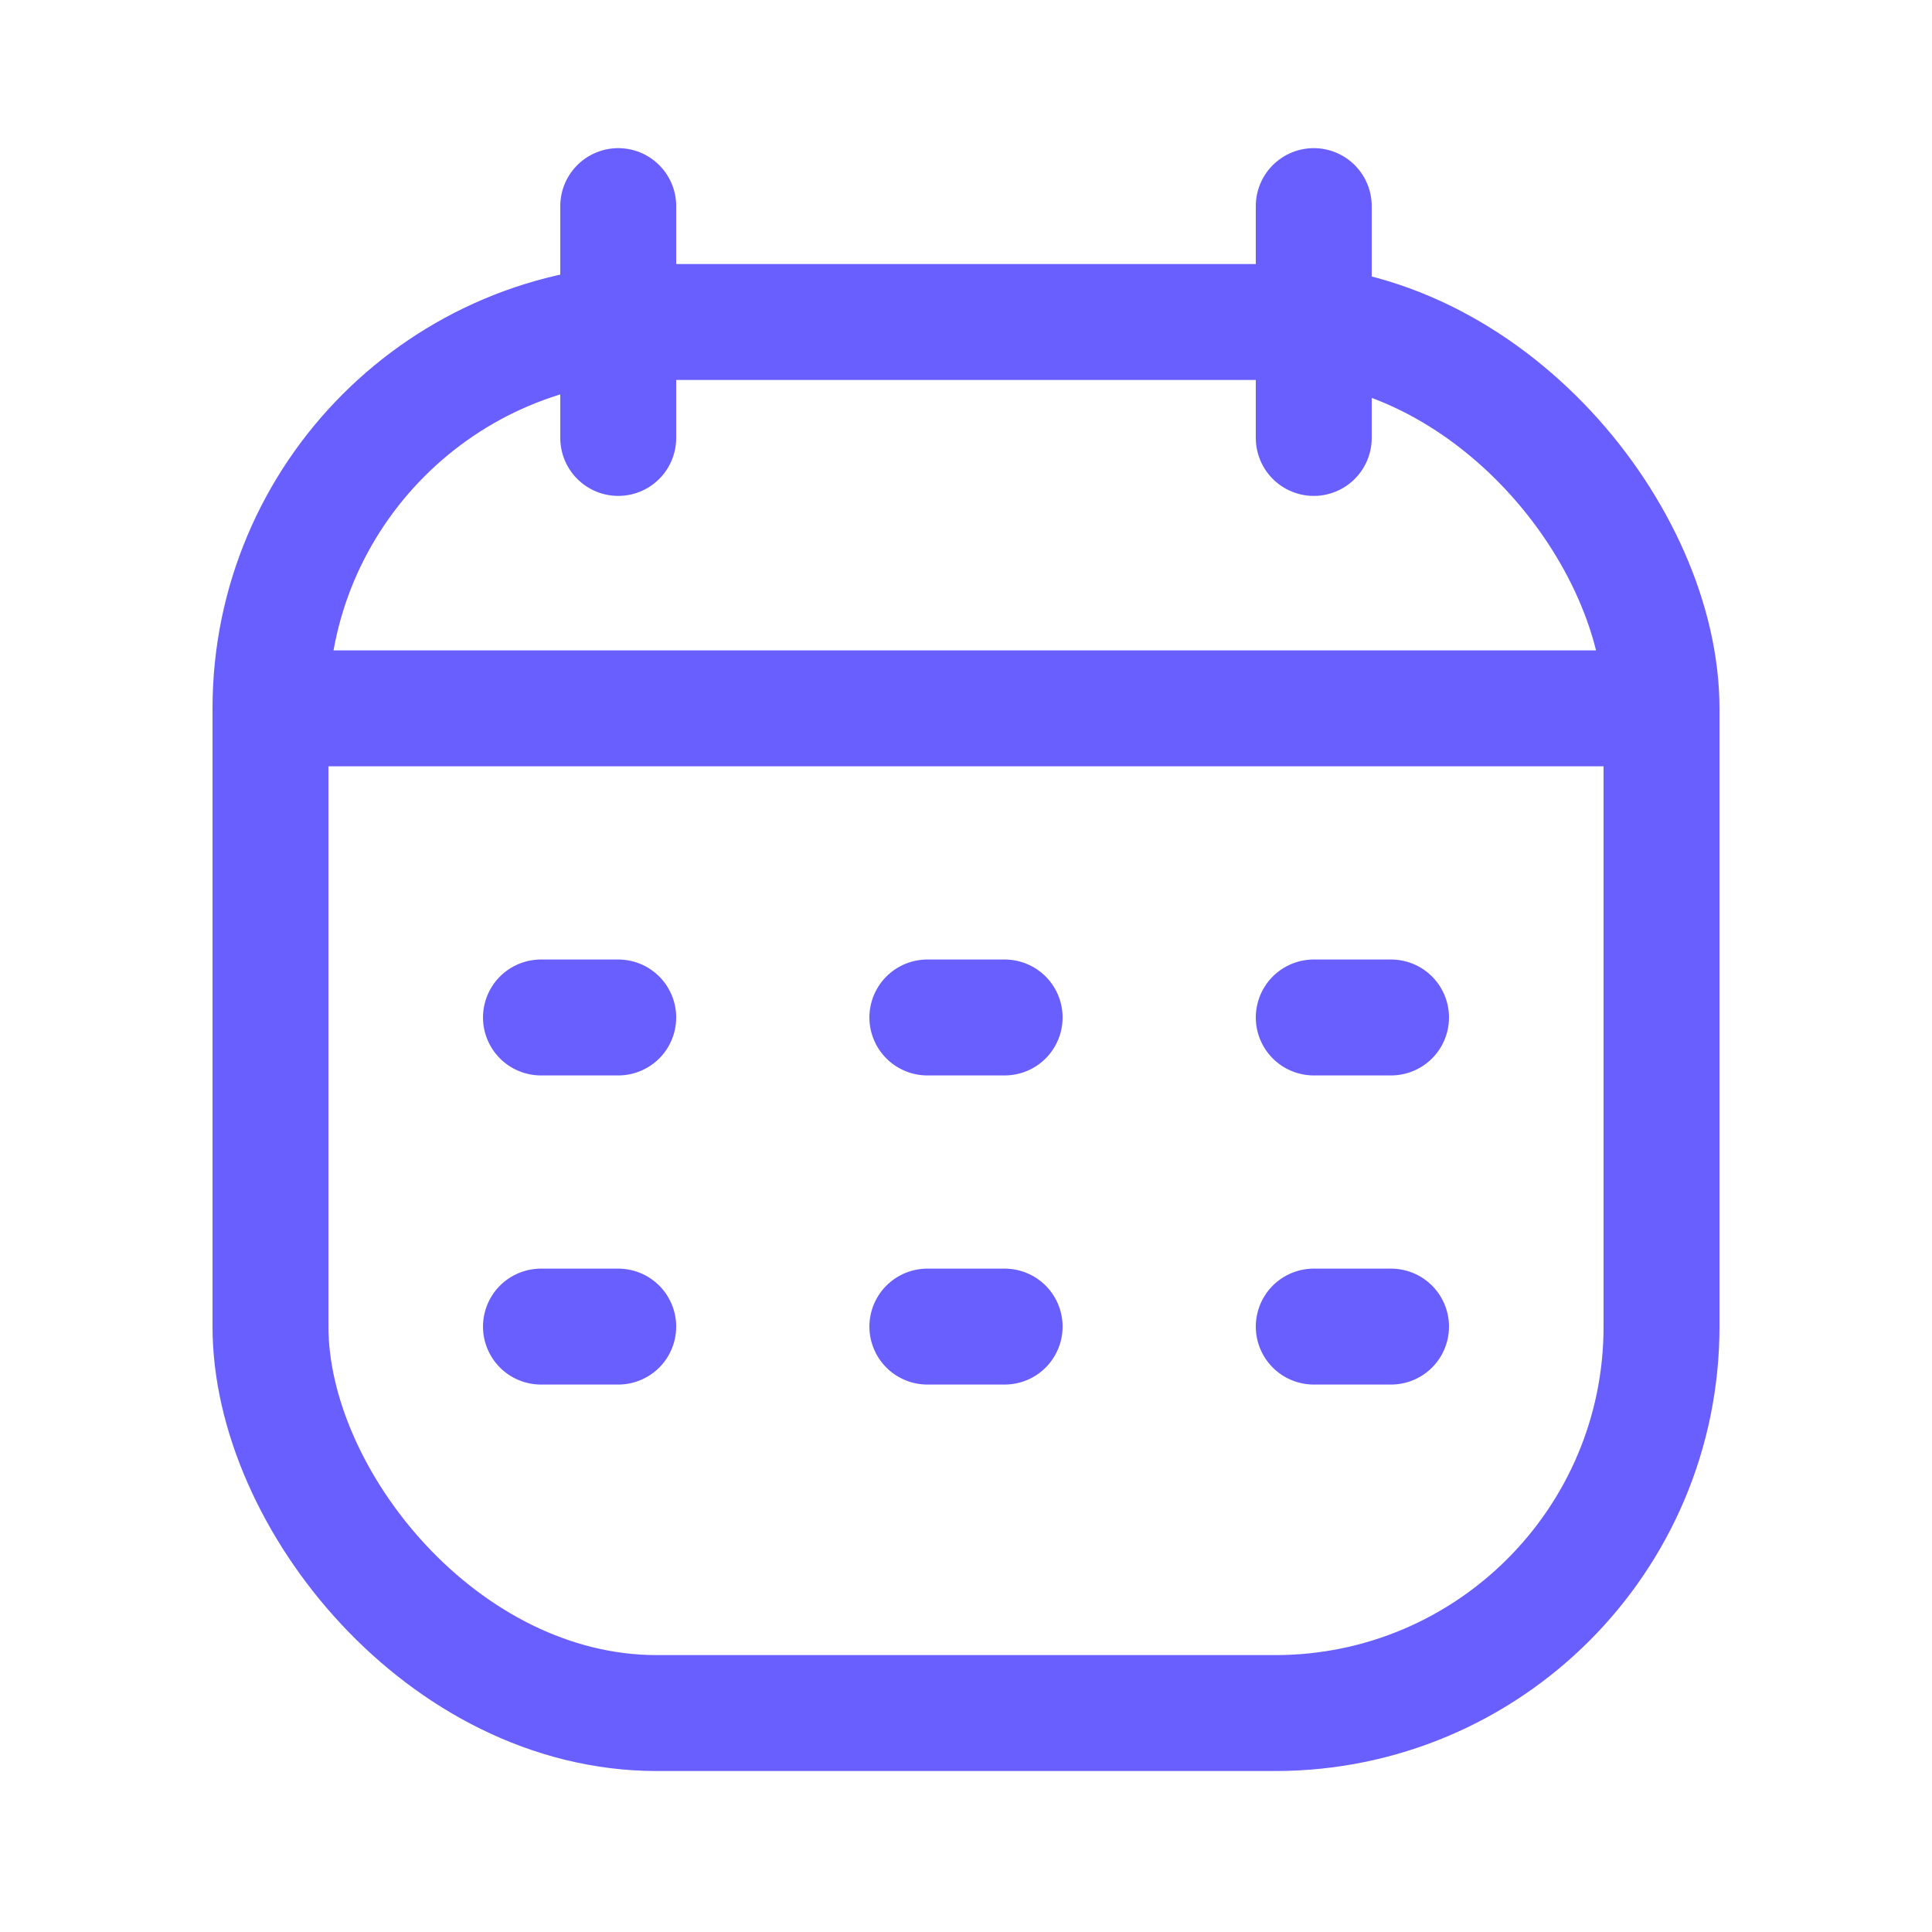
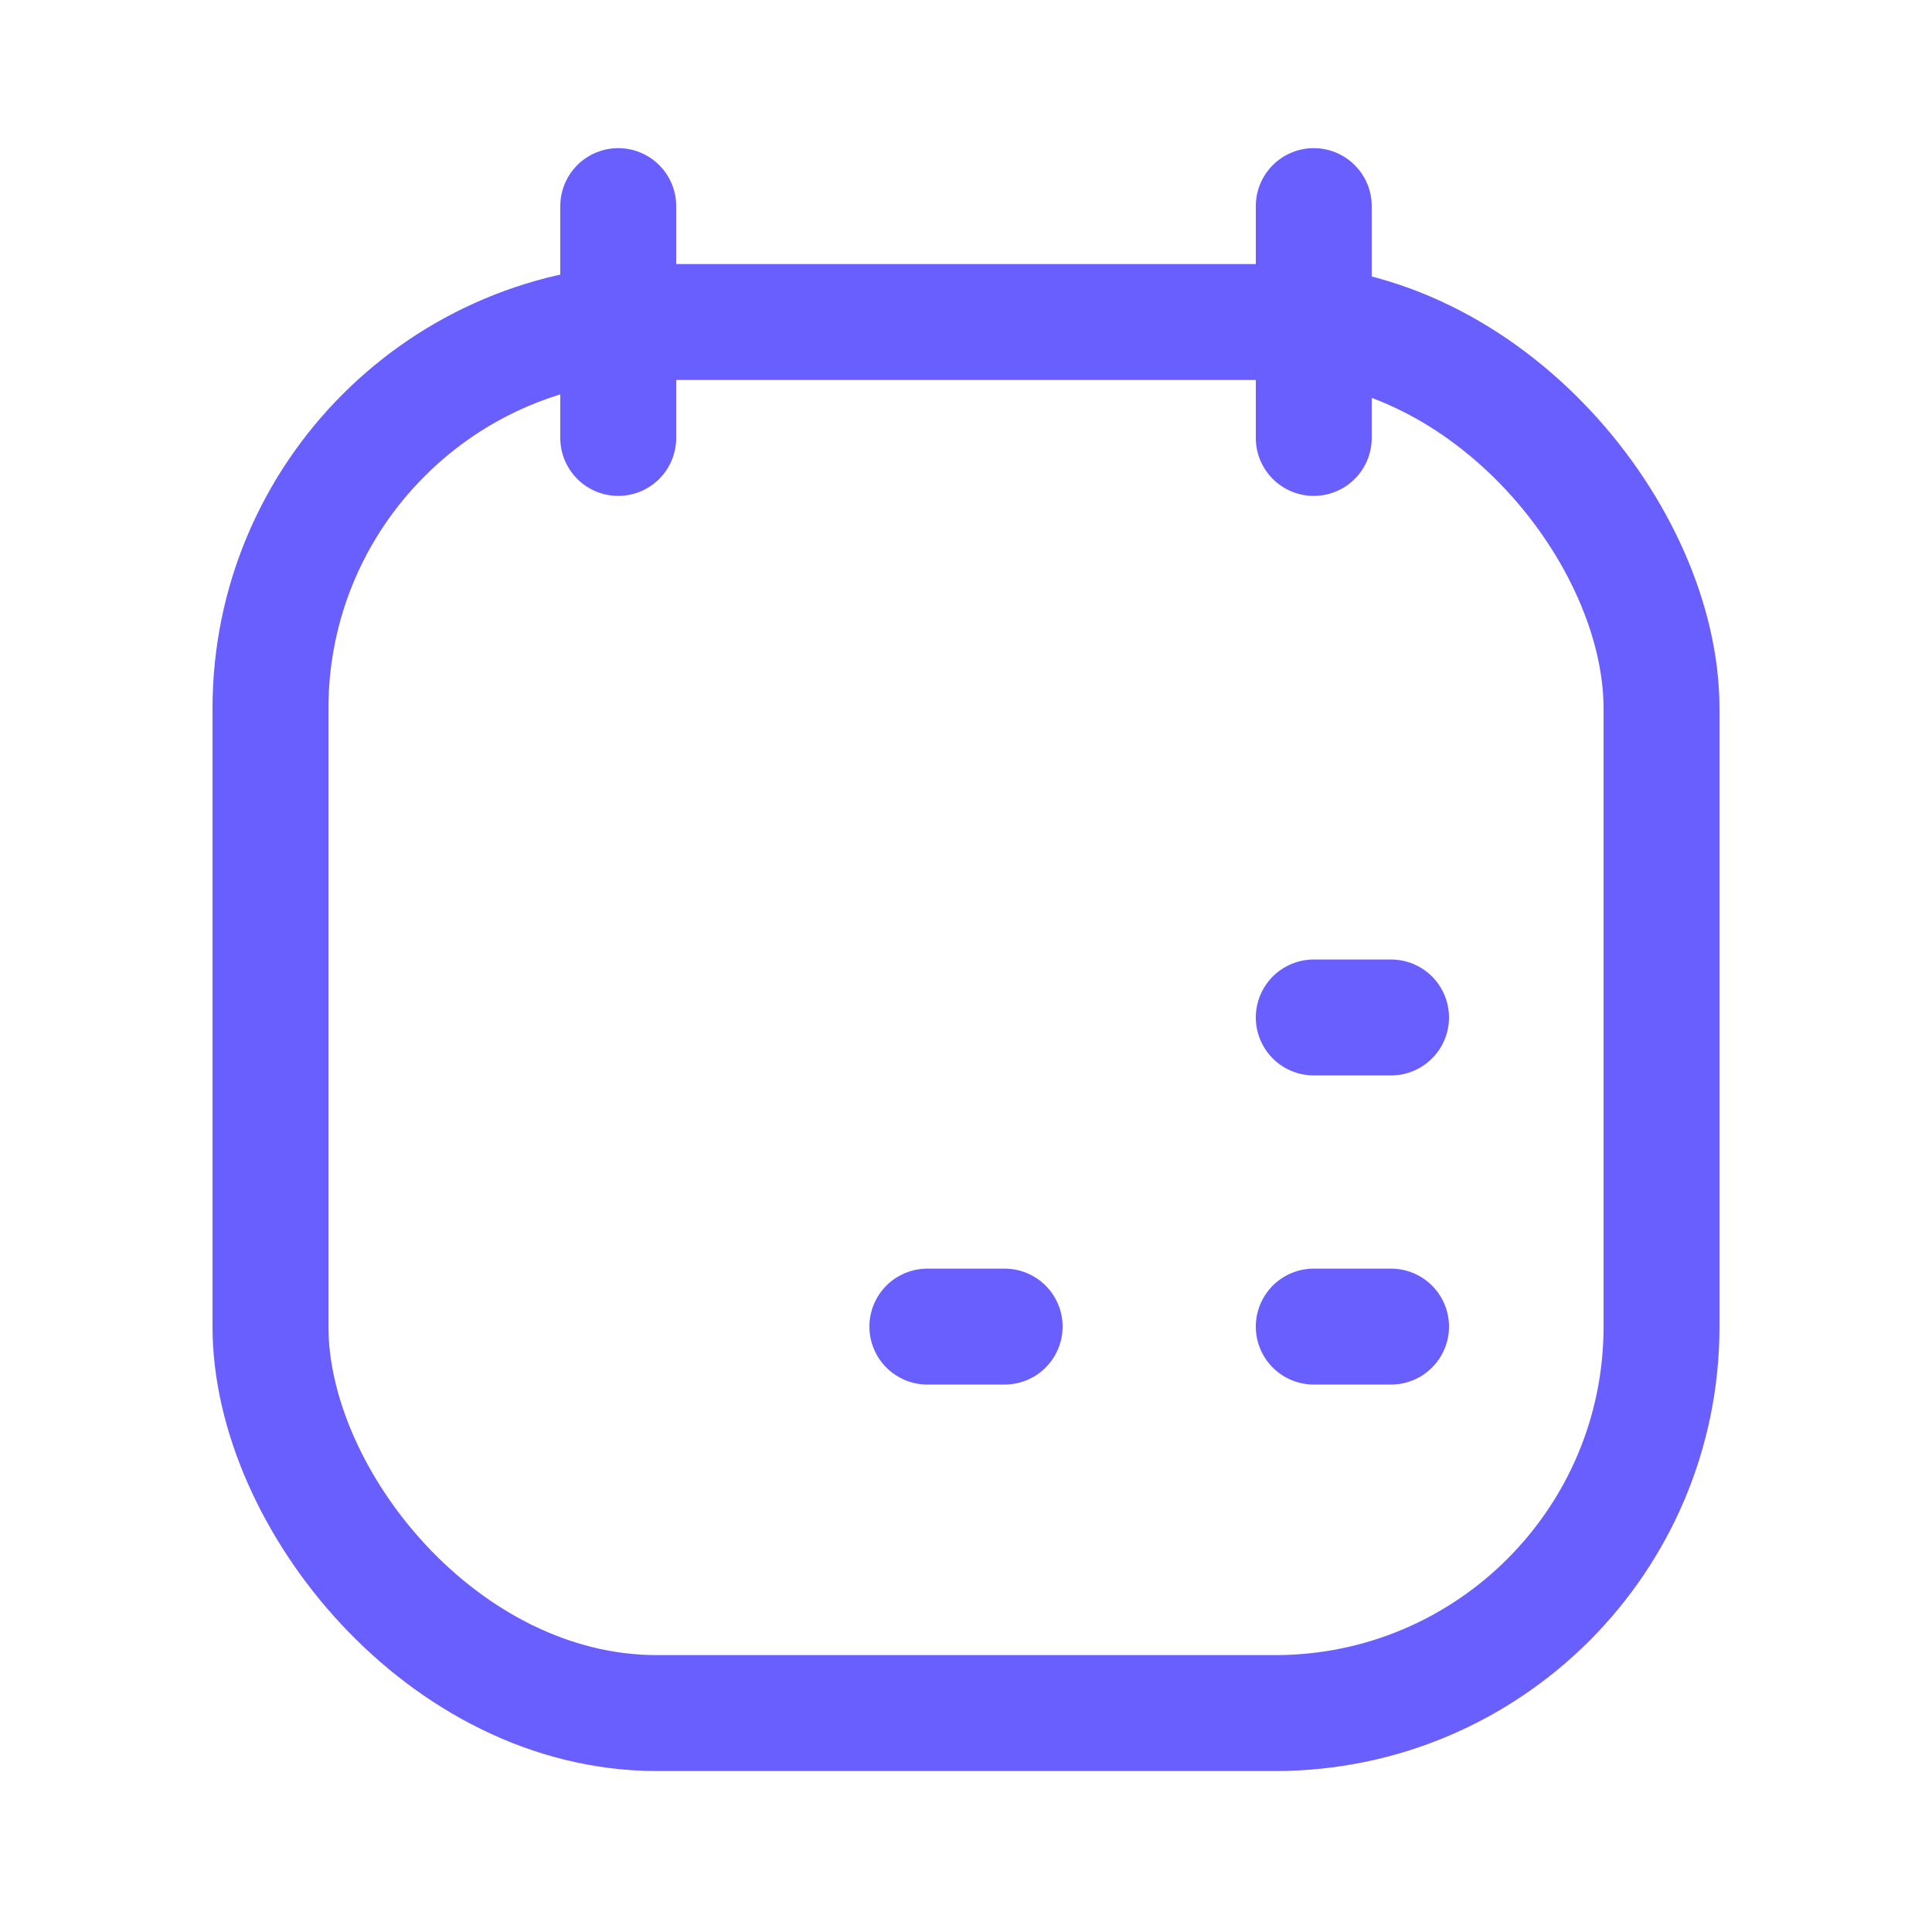
<svg xmlns="http://www.w3.org/2000/svg" width="25" height="25" viewBox="0 0 25 25" fill="none">
  <g id="Icons">
    <rect id="Rectangle 2" x="3.5" y="4.167" width="18" height="18" rx="5" stroke="#695FFF" stroke-width="1.5" />
-     <path id="Line" d="M3.5 9.166H21.5" stroke="#695FFF" stroke-width="1.5" stroke-linejoin="round" />
    <path id="Line_2" d="M17 2.667L17 5.667" stroke="#695FFF" stroke-width="1.5" stroke-linecap="round" stroke-linejoin="round" />
    <path id="Line_3" d="M8 2.667L8 5.667" stroke="#695FFF" stroke-width="1.5" stroke-linecap="round" stroke-linejoin="round" />
    <g id="Group 220">
      <g id="Group 218">
-         <path id="Line_4" d="M7 13.166H8" stroke="#695FFF" stroke-width="1.5" stroke-linecap="round" stroke-linejoin="round" />
-         <path id="Line_5" d="M12 13.166H13" stroke="#695FFF" stroke-width="1.5" stroke-linecap="round" stroke-linejoin="round" />
        <path id="Line_6" d="M17 13.166H18" stroke="#695FFF" stroke-width="1.5" stroke-linecap="round" stroke-linejoin="round" />
      </g>
      <g id="Group 219">
-         <path id="Line_7" d="M7 17.166H8" stroke="#695FFF" stroke-width="1.5" stroke-linecap="round" stroke-linejoin="round" />
        <path id="Line_8" d="M12 17.166H13" stroke="#695FFF" stroke-width="1.5" stroke-linecap="round" stroke-linejoin="round" />
        <path id="Line_9" d="M17 17.166H18" stroke="#695FFF" stroke-width="1.5" stroke-linecap="round" stroke-linejoin="round" />
      </g>
    </g>
  </g>
</svg>